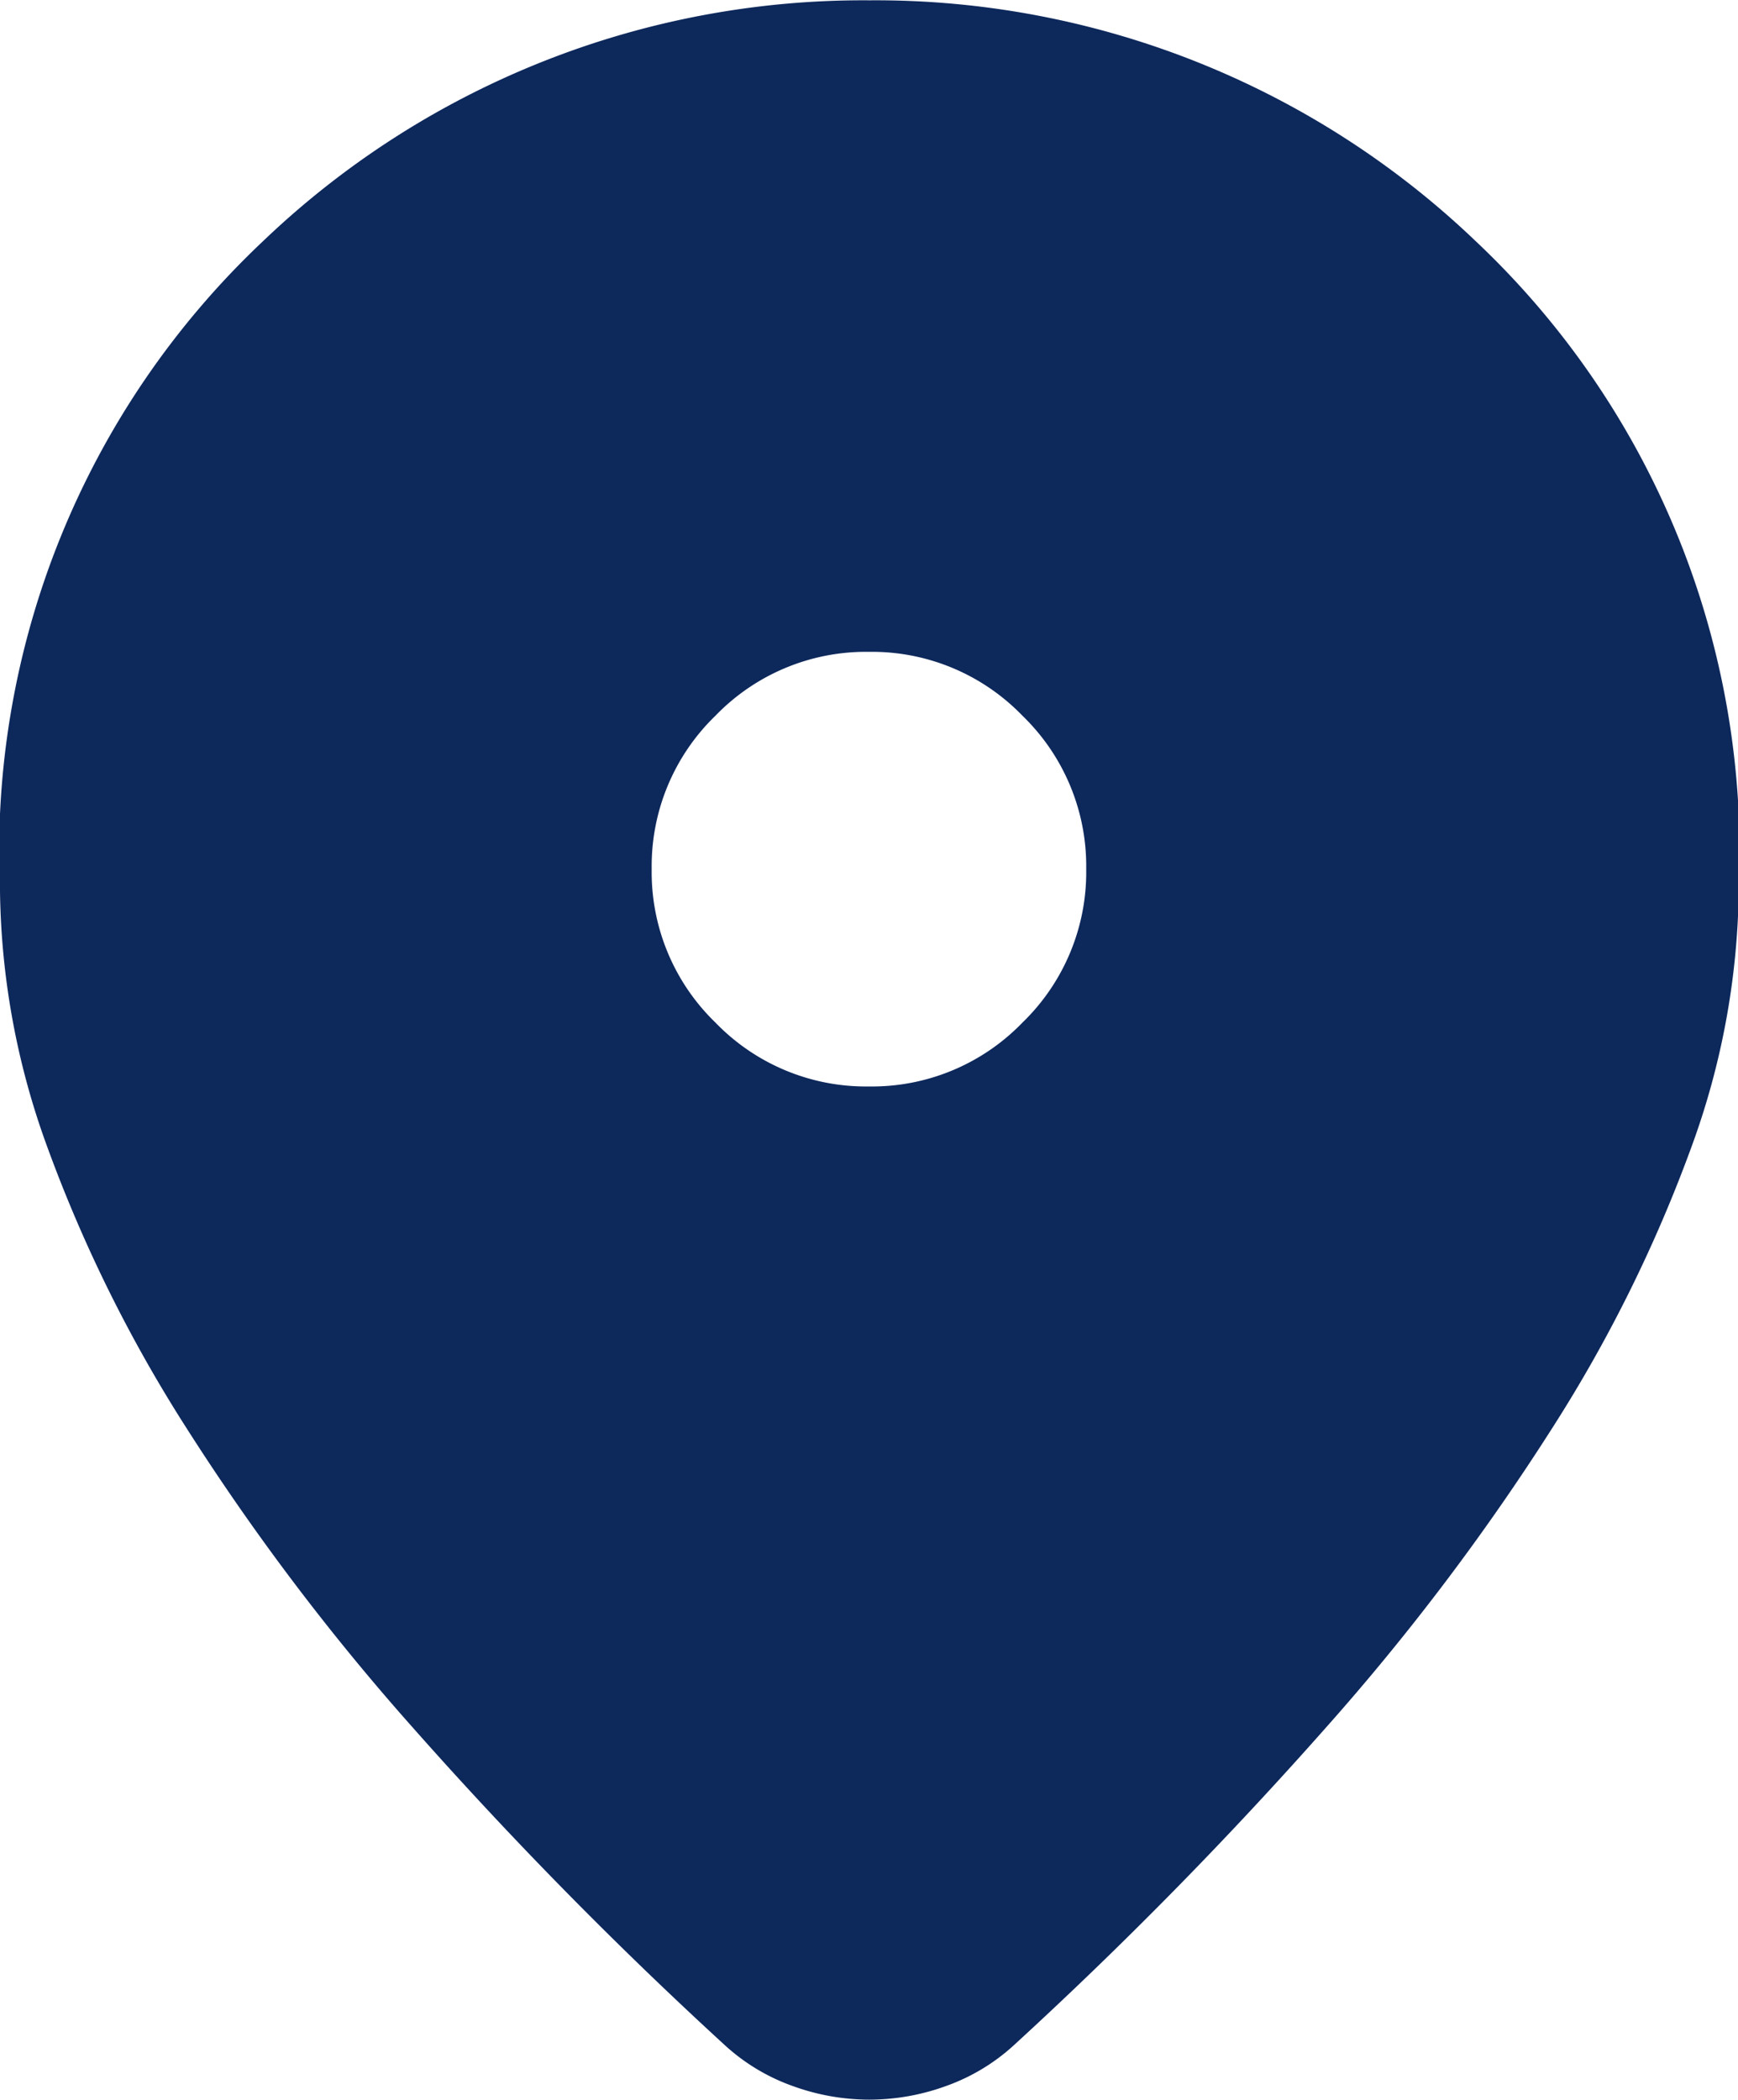
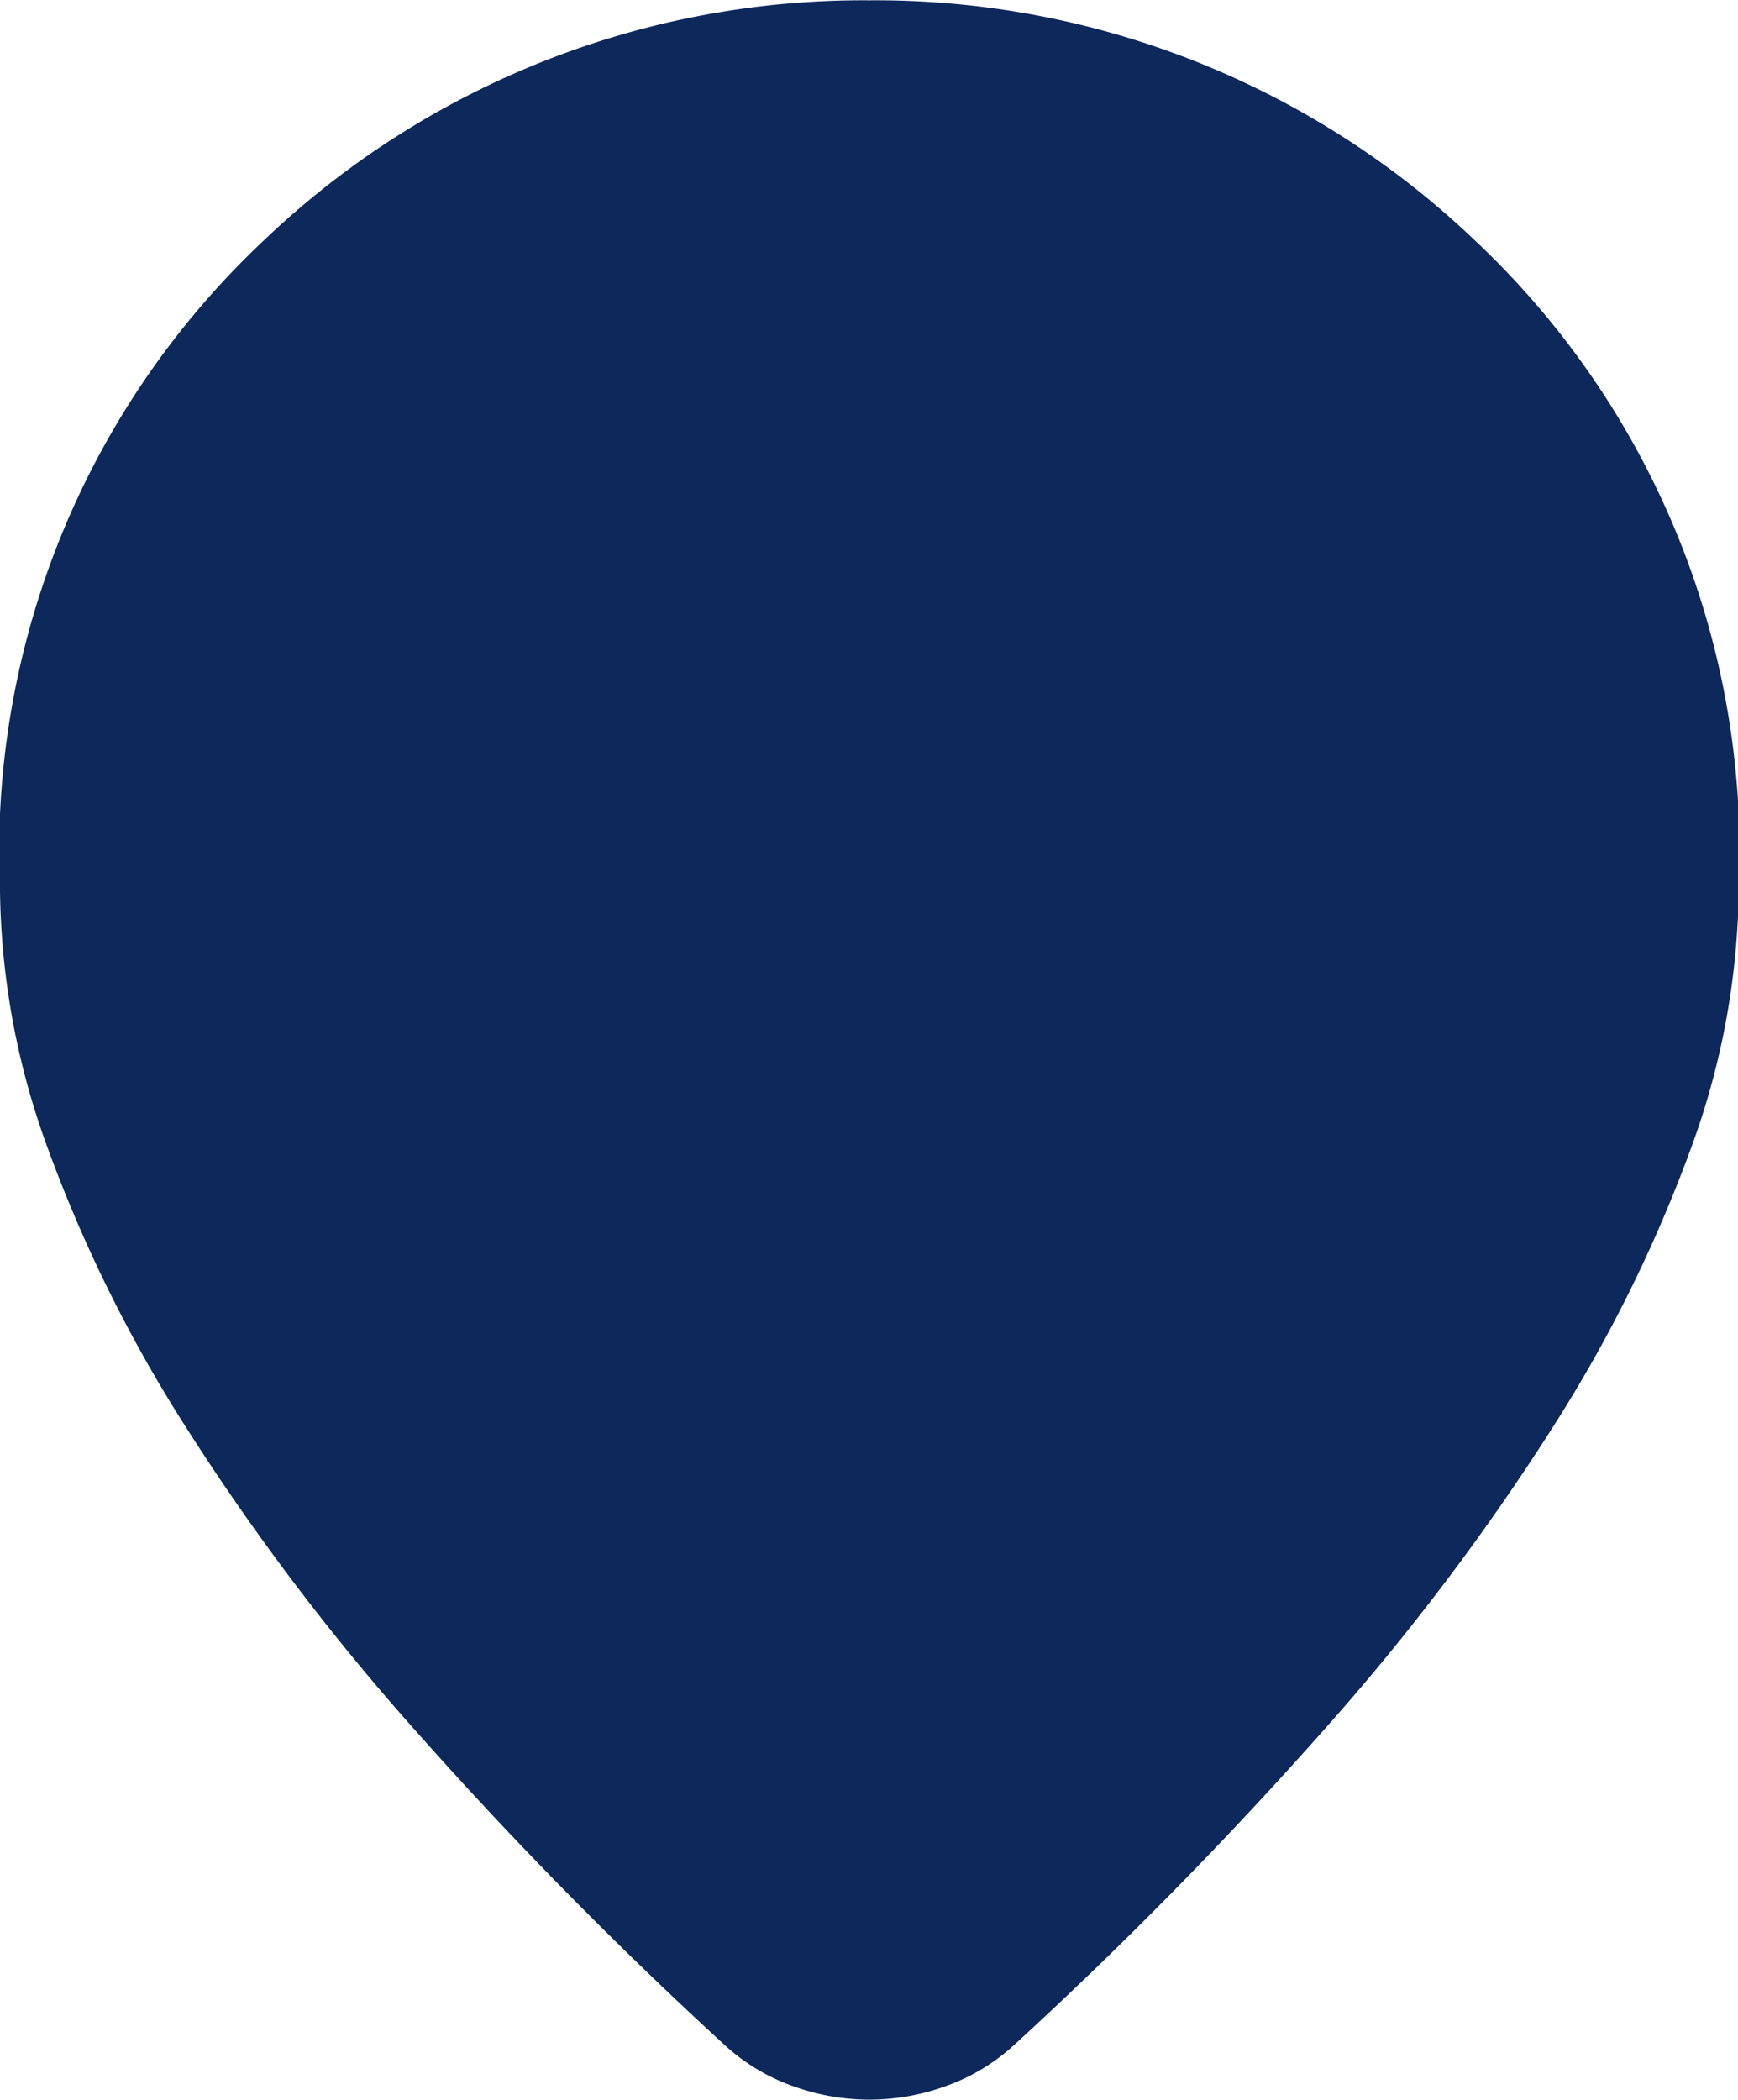
<svg xmlns="http://www.w3.org/2000/svg" width="16.559" height="20" viewBox="0 0 16.559 20">
-   <path id="GOOGLE_map_2" data-name="GOOGLE_map 2" d="M168.279-860a2.142,2.142,0,0,1-.724-.129,1.9,1.9,0,0,1-.647-.388,40.455,40.455,0,0,1-2.975-3.027,22.44,22.44,0,0,1-2.16-2.859,13.617,13.617,0,0,1-1.32-2.665,7.333,7.333,0,0,1-.453-2.445,8,8,0,0,1,2.5-6.184,8.271,8.271,0,0,1,5.783-2.3,8.27,8.27,0,0,1,5.783,2.3,8,8,0,0,1,2.5,6.184,7.333,7.333,0,0,1-.453,2.445,13.616,13.616,0,0,1-1.32,2.665,22.441,22.441,0,0,1-2.16,2.859,40.455,40.455,0,0,1-2.975,3.027,1.9,1.9,0,0,1-.647.388A2.142,2.142,0,0,1,168.279-860Zm0-9.651a1.993,1.993,0,0,0,1.462-.608,1.993,1.993,0,0,0,.608-1.462,1.993,1.993,0,0,0-.608-1.462,1.993,1.993,0,0,0-1.462-.608,1.993,1.993,0,0,0-1.462.608,1.993,1.993,0,0,0-.608,1.462,1.993,1.993,0,0,0,.608,1.462A1.993,1.993,0,0,0,168.279-869.651Z" transform="translate(-160 880)" fill="#0d285b" />
+   <path id="GOOGLE_map_2" data-name="GOOGLE_map 2" d="M168.279-860a2.142,2.142,0,0,1-.724-.129,1.9,1.9,0,0,1-.647-.388,40.455,40.455,0,0,1-2.975-3.027,22.44,22.44,0,0,1-2.16-2.859,13.617,13.617,0,0,1-1.32-2.665,7.333,7.333,0,0,1-.453-2.445,8,8,0,0,1,2.5-6.184,8.271,8.271,0,0,1,5.783-2.3,8.27,8.27,0,0,1,5.783,2.3,8,8,0,0,1,2.5,6.184,7.333,7.333,0,0,1-.453,2.445,13.616,13.616,0,0,1-1.32,2.665,22.441,22.441,0,0,1-2.16,2.859,40.455,40.455,0,0,1-2.975,3.027,1.9,1.9,0,0,1-.647.388A2.142,2.142,0,0,1,168.279-860Zm0-9.651A1.993,1.993,0,0,0,168.279-869.651Z" transform="translate(-160 880)" fill="#0d285b" />
</svg>